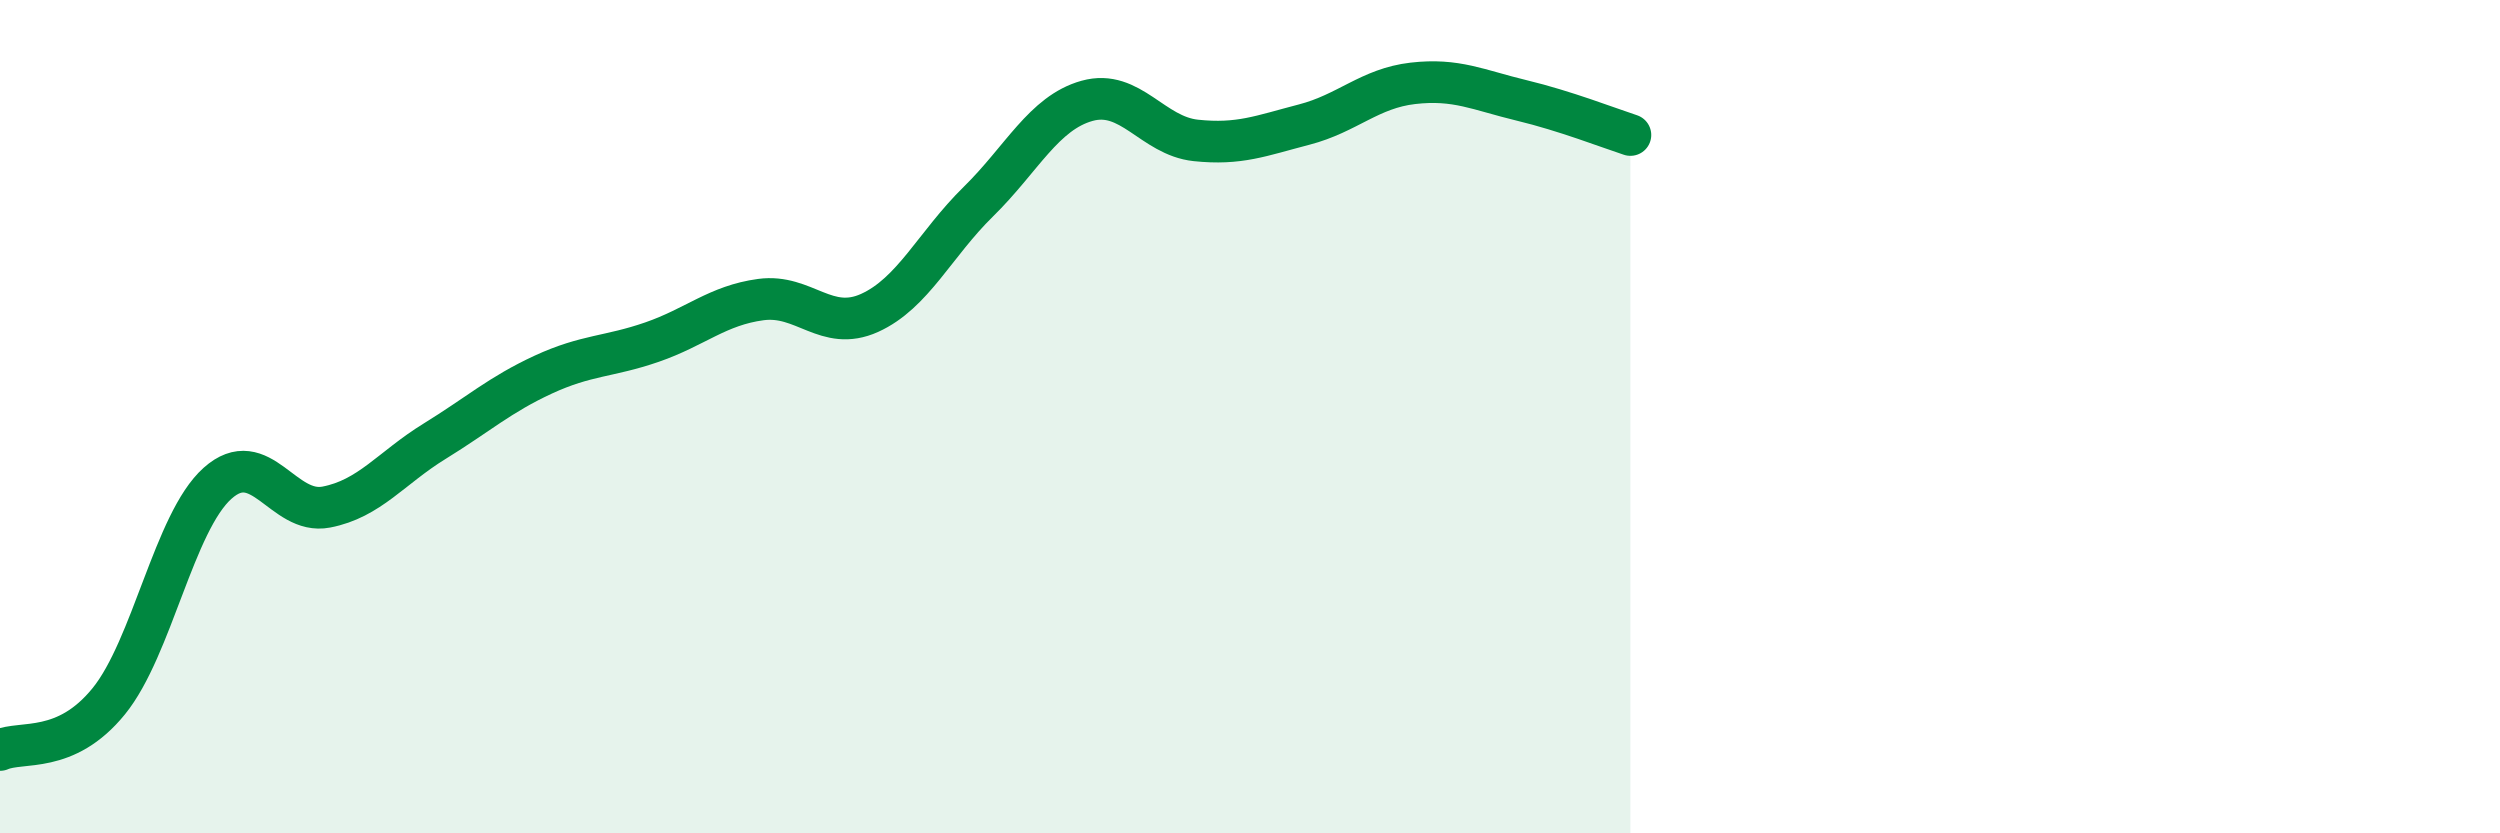
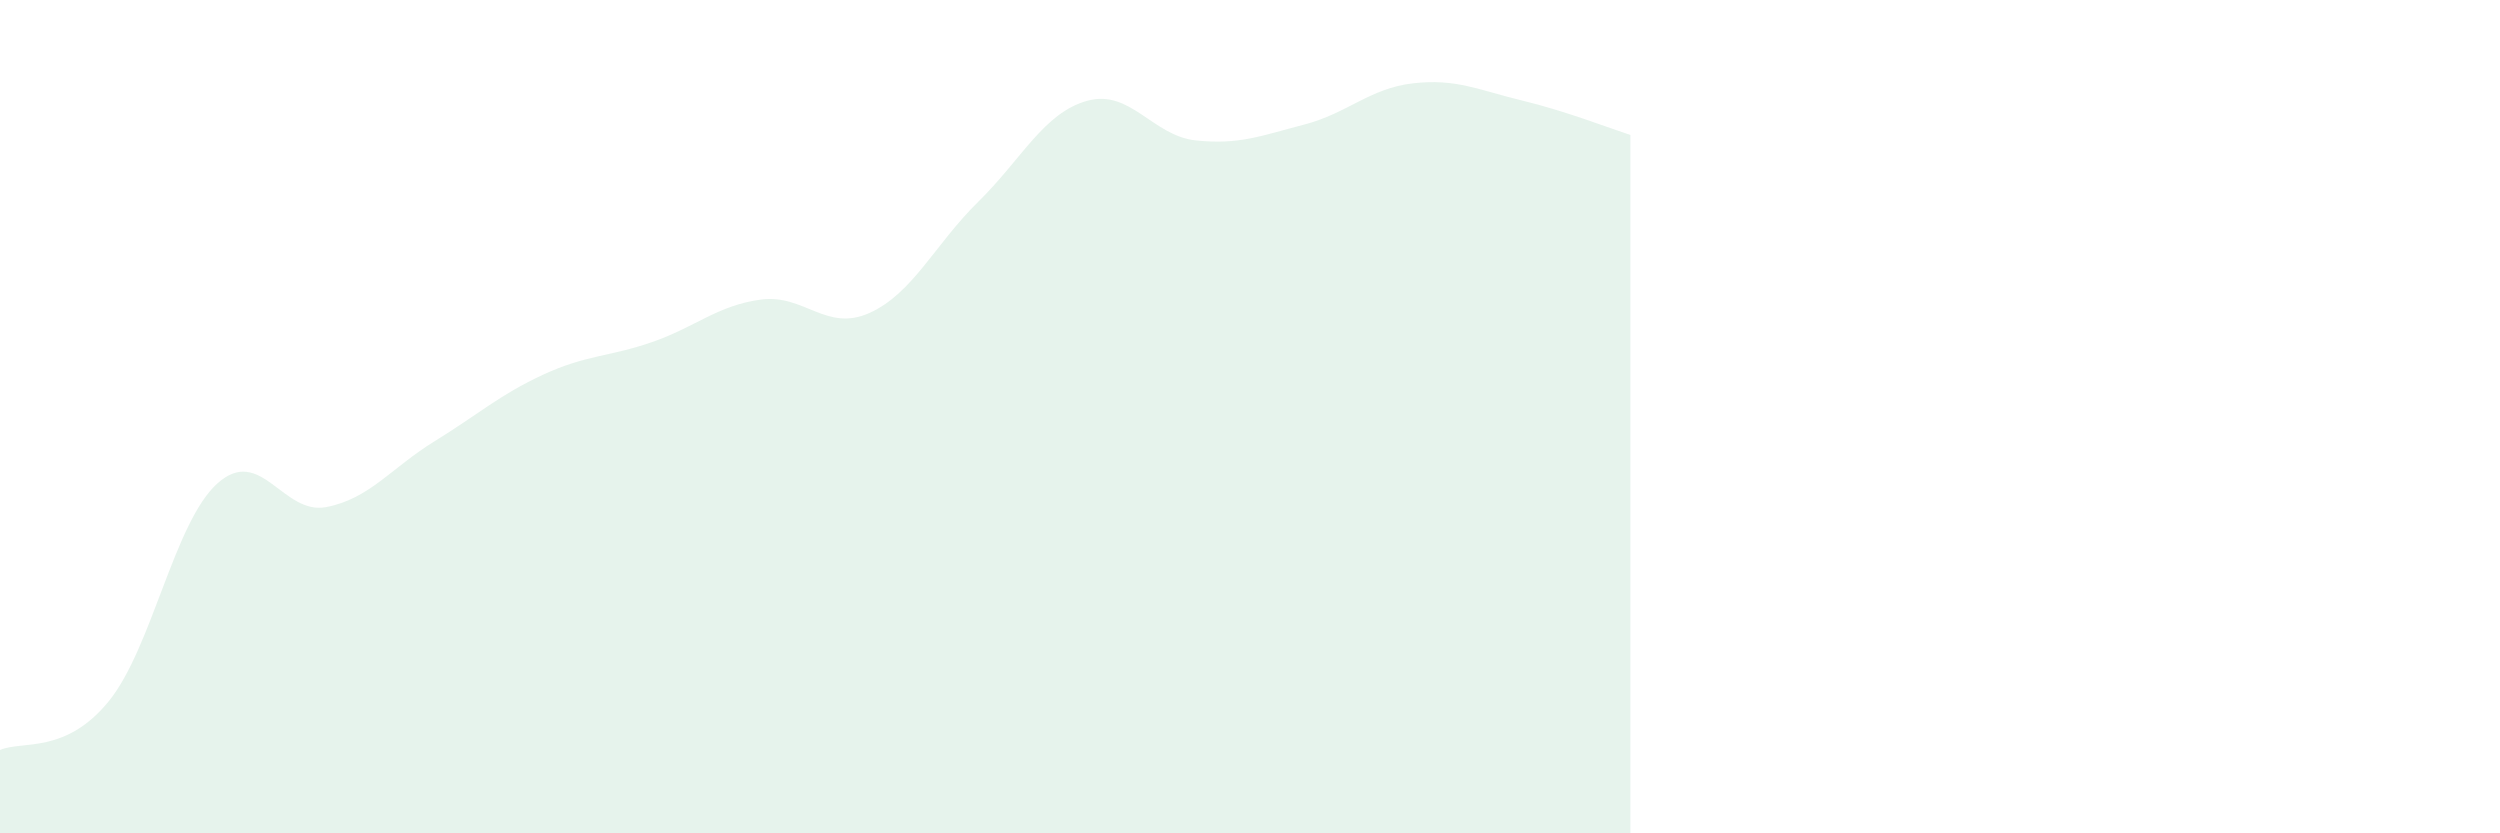
<svg xmlns="http://www.w3.org/2000/svg" width="60" height="20" viewBox="0 0 60 20">
  <path d="M 0,18 C 0.52,17.77 1.57,18.11 2.61,16.83 C 3.65,15.55 4.18,12.53 5.22,11.6 C 6.26,10.67 6.79,12.37 7.83,12.17 C 8.87,11.97 9.39,11.23 10.43,10.59 C 11.47,9.95 12,9.47 13.04,8.99 C 14.08,8.51 14.61,8.57 15.65,8.21 C 16.69,7.85 17.22,7.33 18.26,7.19 C 19.3,7.05 19.83,7.98 20.87,7.51 C 21.91,7.04 22.44,5.86 23.48,4.84 C 24.52,3.82 25.05,2.71 26.09,2.42 C 27.13,2.13 27.66,3.26 28.7,3.37 C 29.74,3.48 30.26,3.26 31.3,2.99 C 32.34,2.72 32.87,2.12 33.91,2 C 34.95,1.88 35.48,2.16 36.52,2.41 C 37.56,2.66 38.61,3.07 39.13,3.24L39.13 20L0 20Z" fill="#008740" opacity="0.1" stroke-linecap="round" stroke-linejoin="round" />
-   <path d="M 0,18 C 0.52,17.77 1.57,18.11 2.61,16.83 C 3.65,15.55 4.18,12.53 5.22,11.6 C 6.26,10.67 6.79,12.37 7.83,12.17 C 8.87,11.97 9.39,11.23 10.43,10.59 C 11.47,9.95 12,9.47 13.04,8.99 C 14.08,8.51 14.61,8.57 15.65,8.21 C 16.69,7.85 17.22,7.33 18.26,7.19 C 19.3,7.05 19.83,7.98 20.87,7.51 C 21.91,7.04 22.44,5.86 23.48,4.84 C 24.52,3.82 25.05,2.71 26.09,2.42 C 27.13,2.13 27.66,3.26 28.7,3.37 C 29.74,3.48 30.26,3.26 31.3,2.99 C 32.34,2.72 32.87,2.12 33.91,2 C 34.95,1.88 35.48,2.16 36.52,2.41 C 37.56,2.66 38.61,3.07 39.13,3.24" stroke="#008740" stroke-width="1" fill="none" stroke-linecap="round" stroke-linejoin="round" />
</svg>